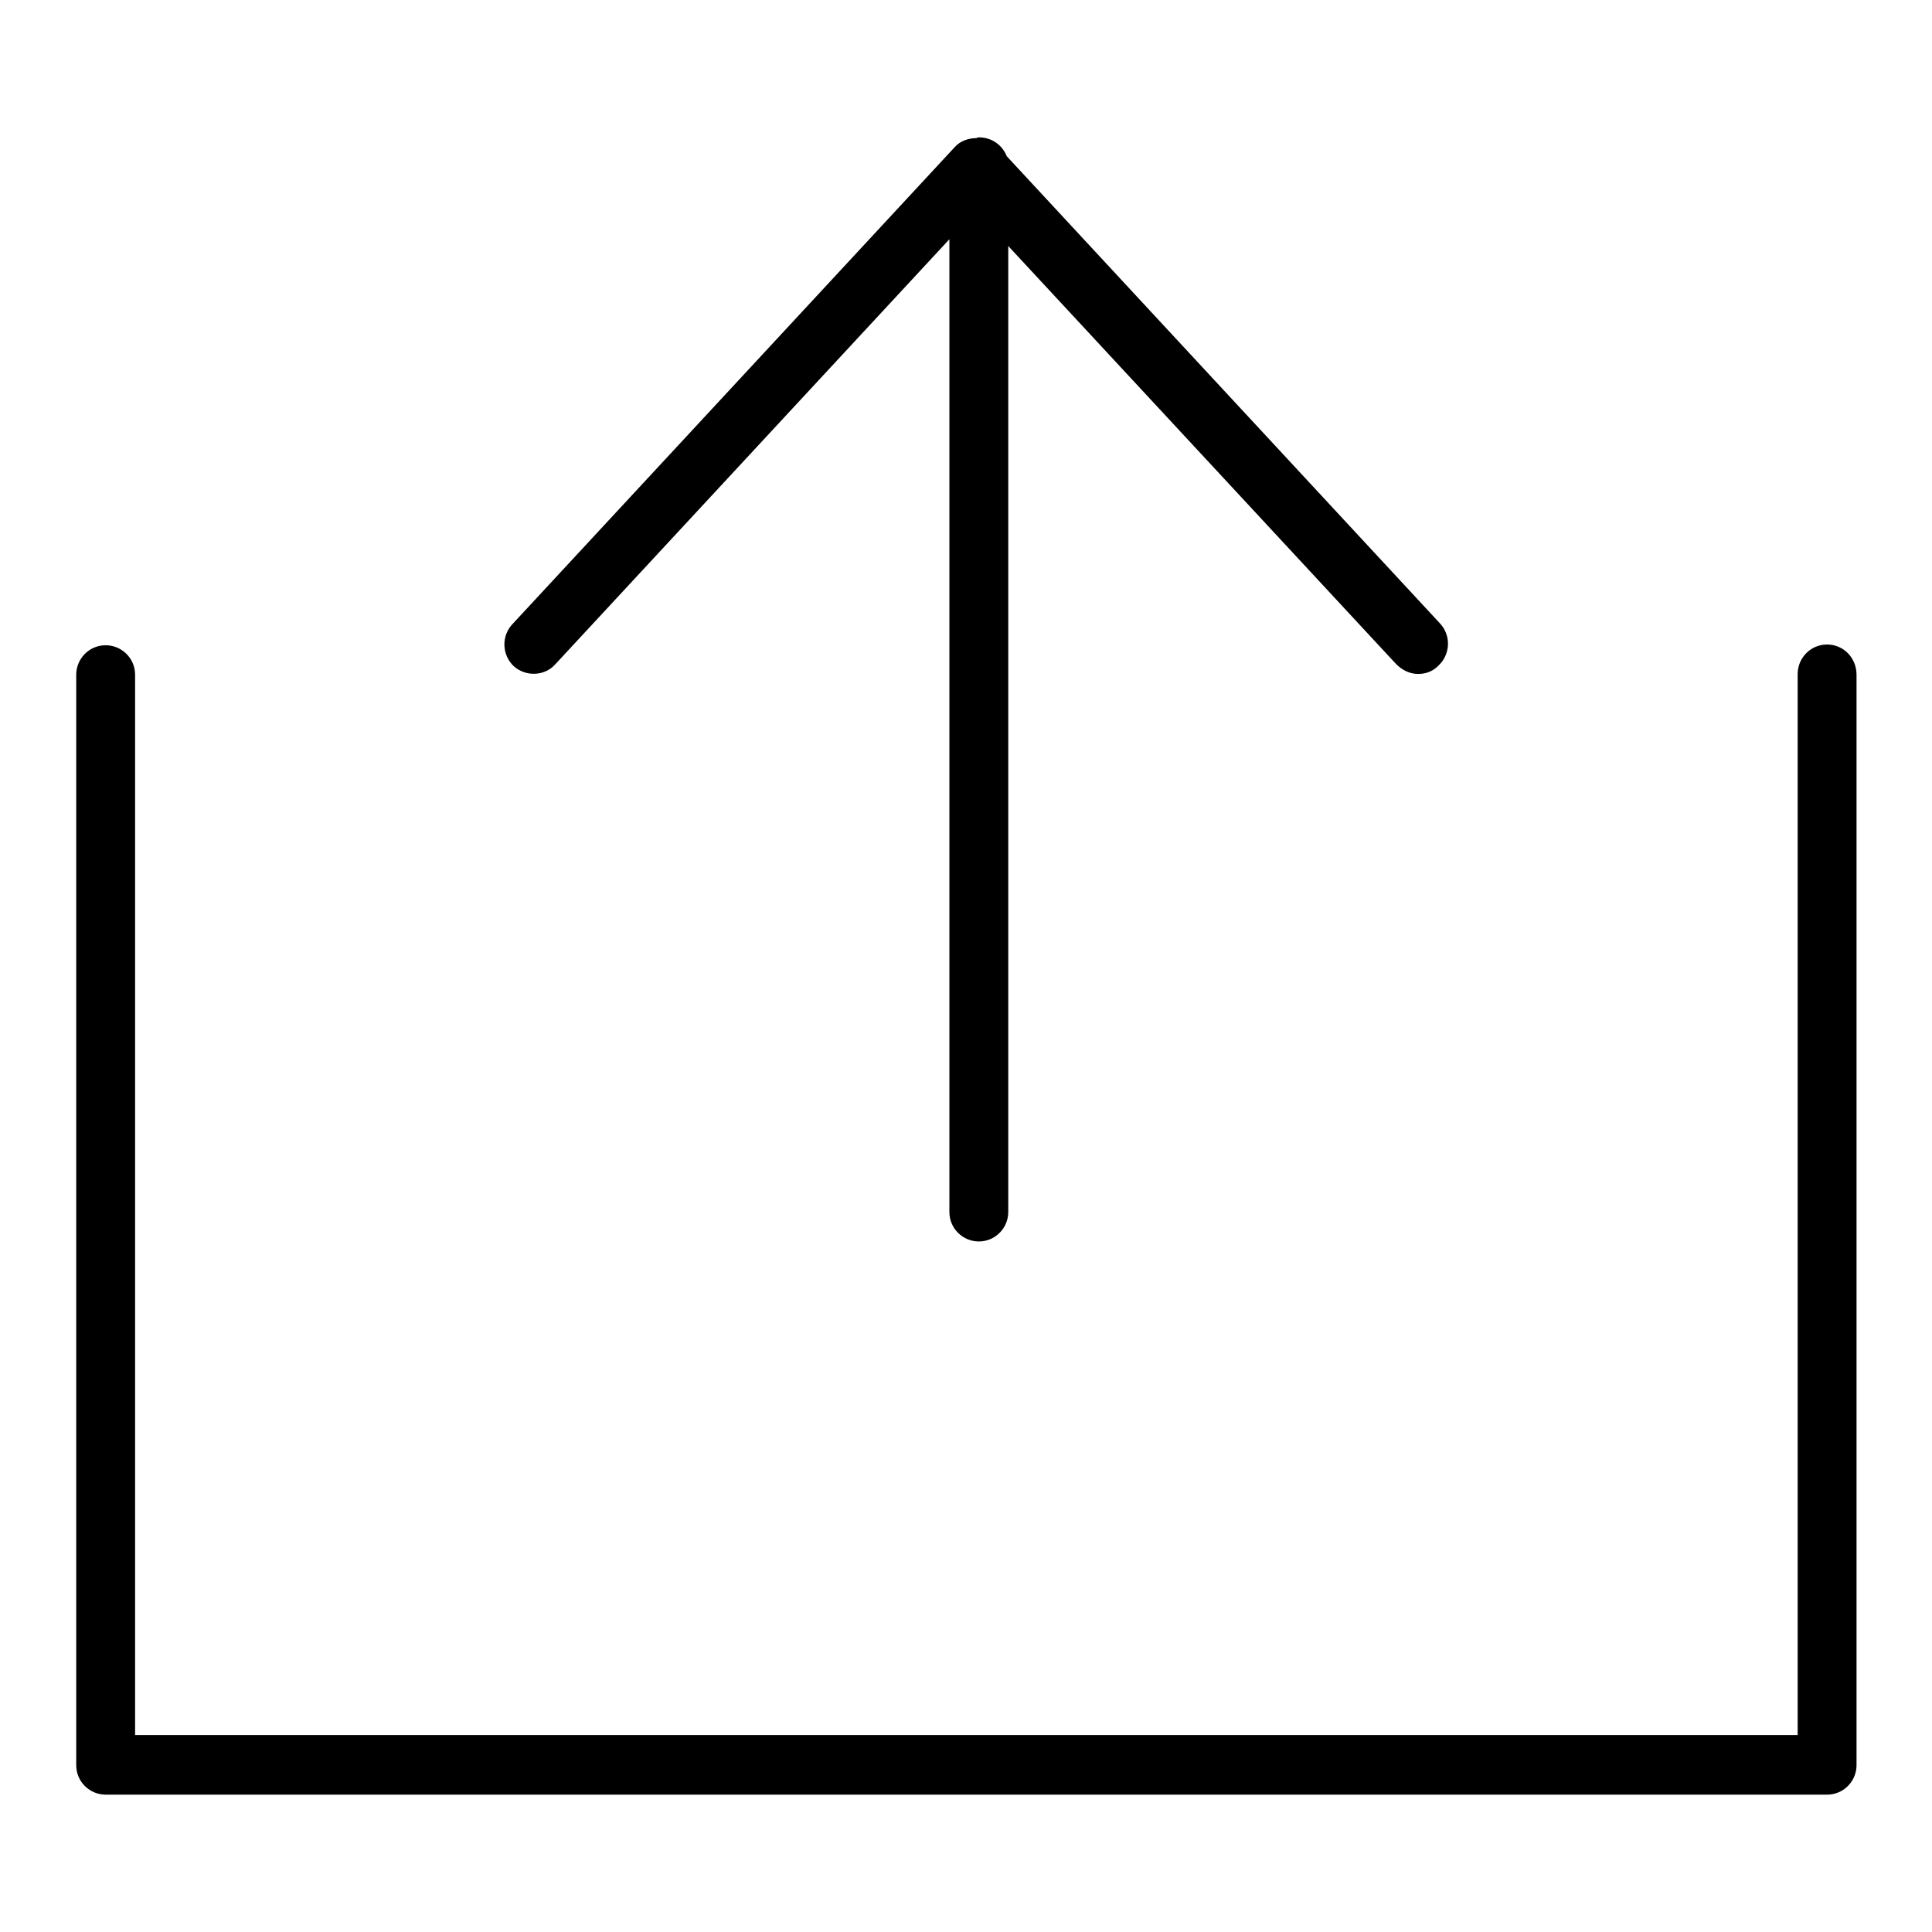
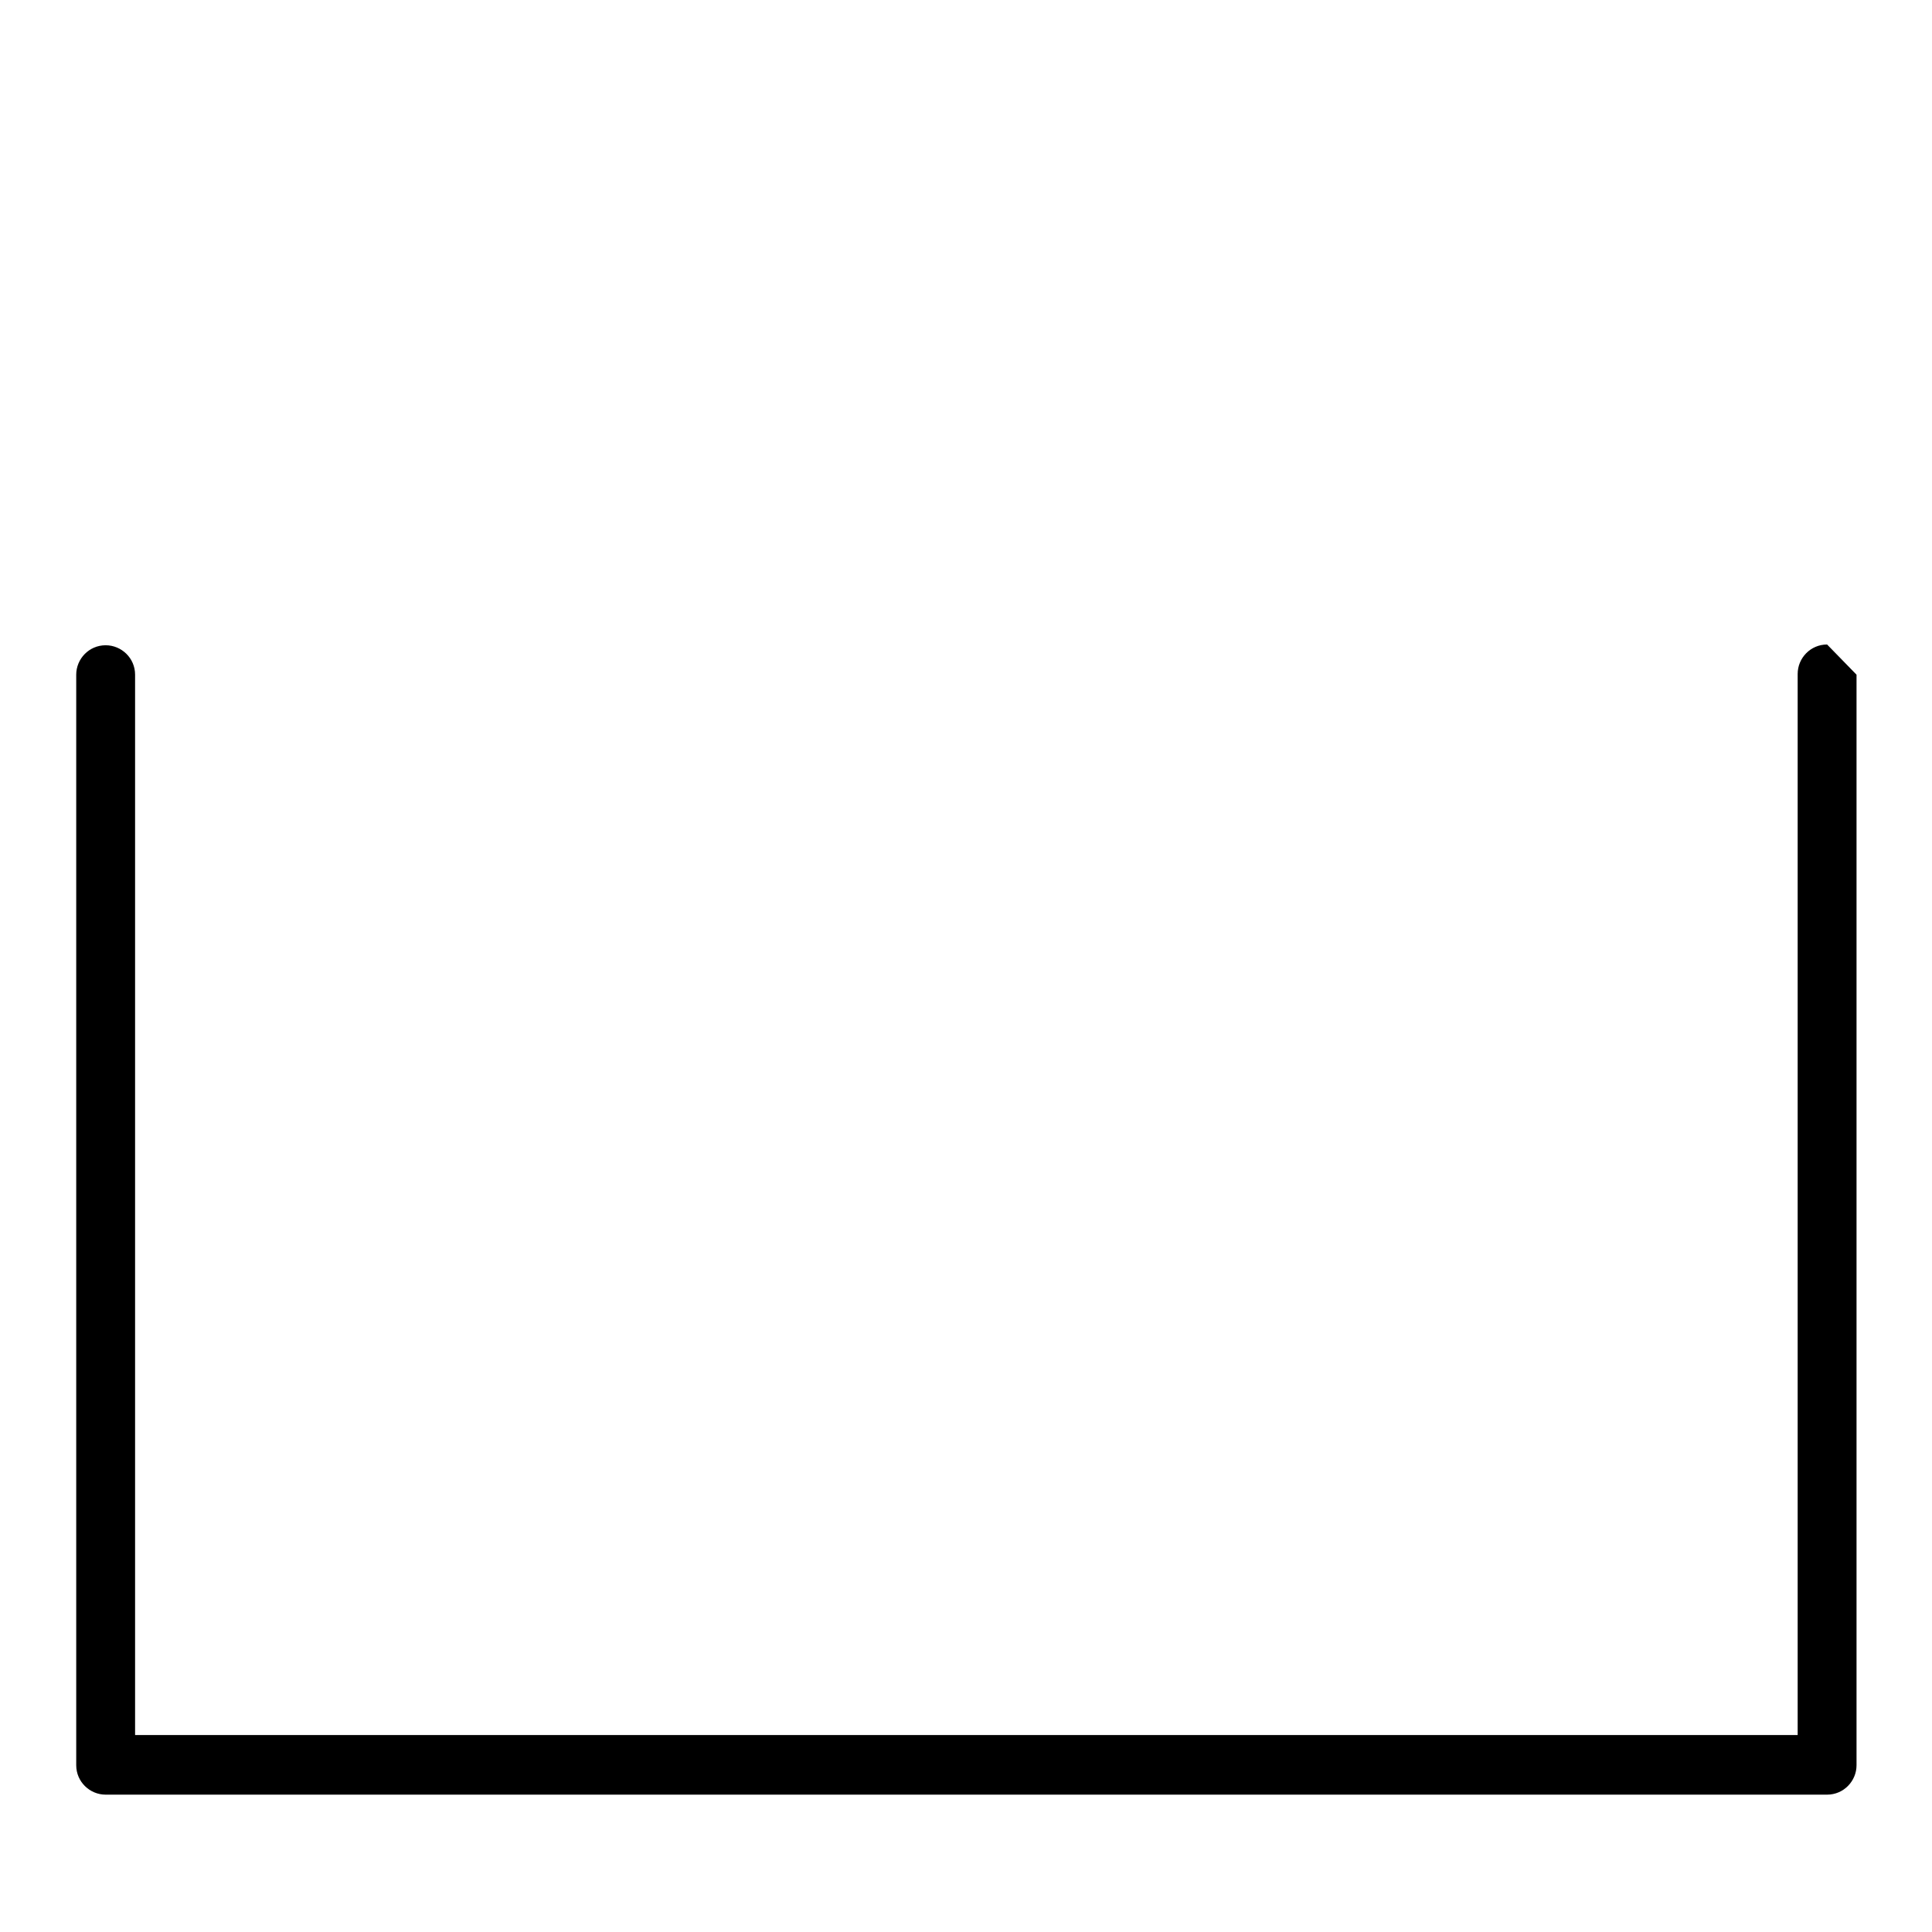
<svg xmlns="http://www.w3.org/2000/svg" version="1.1" x="0px" y="0px" viewBox="0 0 256 256" enable-background="new 0 0 256 256" xml:space="preserve">
  <g>
    <g>
-       <path fill="#000000" d="M73.6,88l52.2-56.3v128.9c0,2.2,1.8,3.9,3.9,3.9c2.2,0,3.9-1.8,3.9-3.9v-128L185,88c0.8,0.8,1.8,1.3,2.9,1.3c1,0,1.9-0.3,2.7-1.1c1.6-1.5,1.7-4,0.2-5.6l-57.4-61.9c-0.6-1.5-2-2.5-3.7-2.5c-0.1,0-0.2,0-0.3,0.1c-1.1,0-2.2,0.4-2.9,1.2L67.9,82.7c-1.5,1.6-1.4,4.1,0.2,5.6C69.7,89.7,72.2,89.6,73.6,88z" />
-       <path fill="#000000" d="M242.1,85.4c-2.2,0-3.9,1.8-3.9,3.9v140.6H17.9V89.4c0-2.2-1.8-3.9-3.9-3.9c-2.2,0-3.9,1.8-3.9,3.9v144.5c0,2.2,1.8,3.9,3.9,3.9h228.1c2.2,0,3.9-1.8,3.9-3.9V89.4C246,87.2,244.3,85.4,242.1,85.4z" />
+       <path fill="#000000" d="M242.1,85.4c-2.2,0-3.9,1.8-3.9,3.9v140.6H17.9V89.4c0-2.2-1.8-3.9-3.9-3.9c-2.2,0-3.9,1.8-3.9,3.9v144.5c0,2.2,1.8,3.9,3.9,3.9h228.1c2.2,0,3.9-1.8,3.9-3.9V89.4z" />
    </g>
  </g>
</svg>